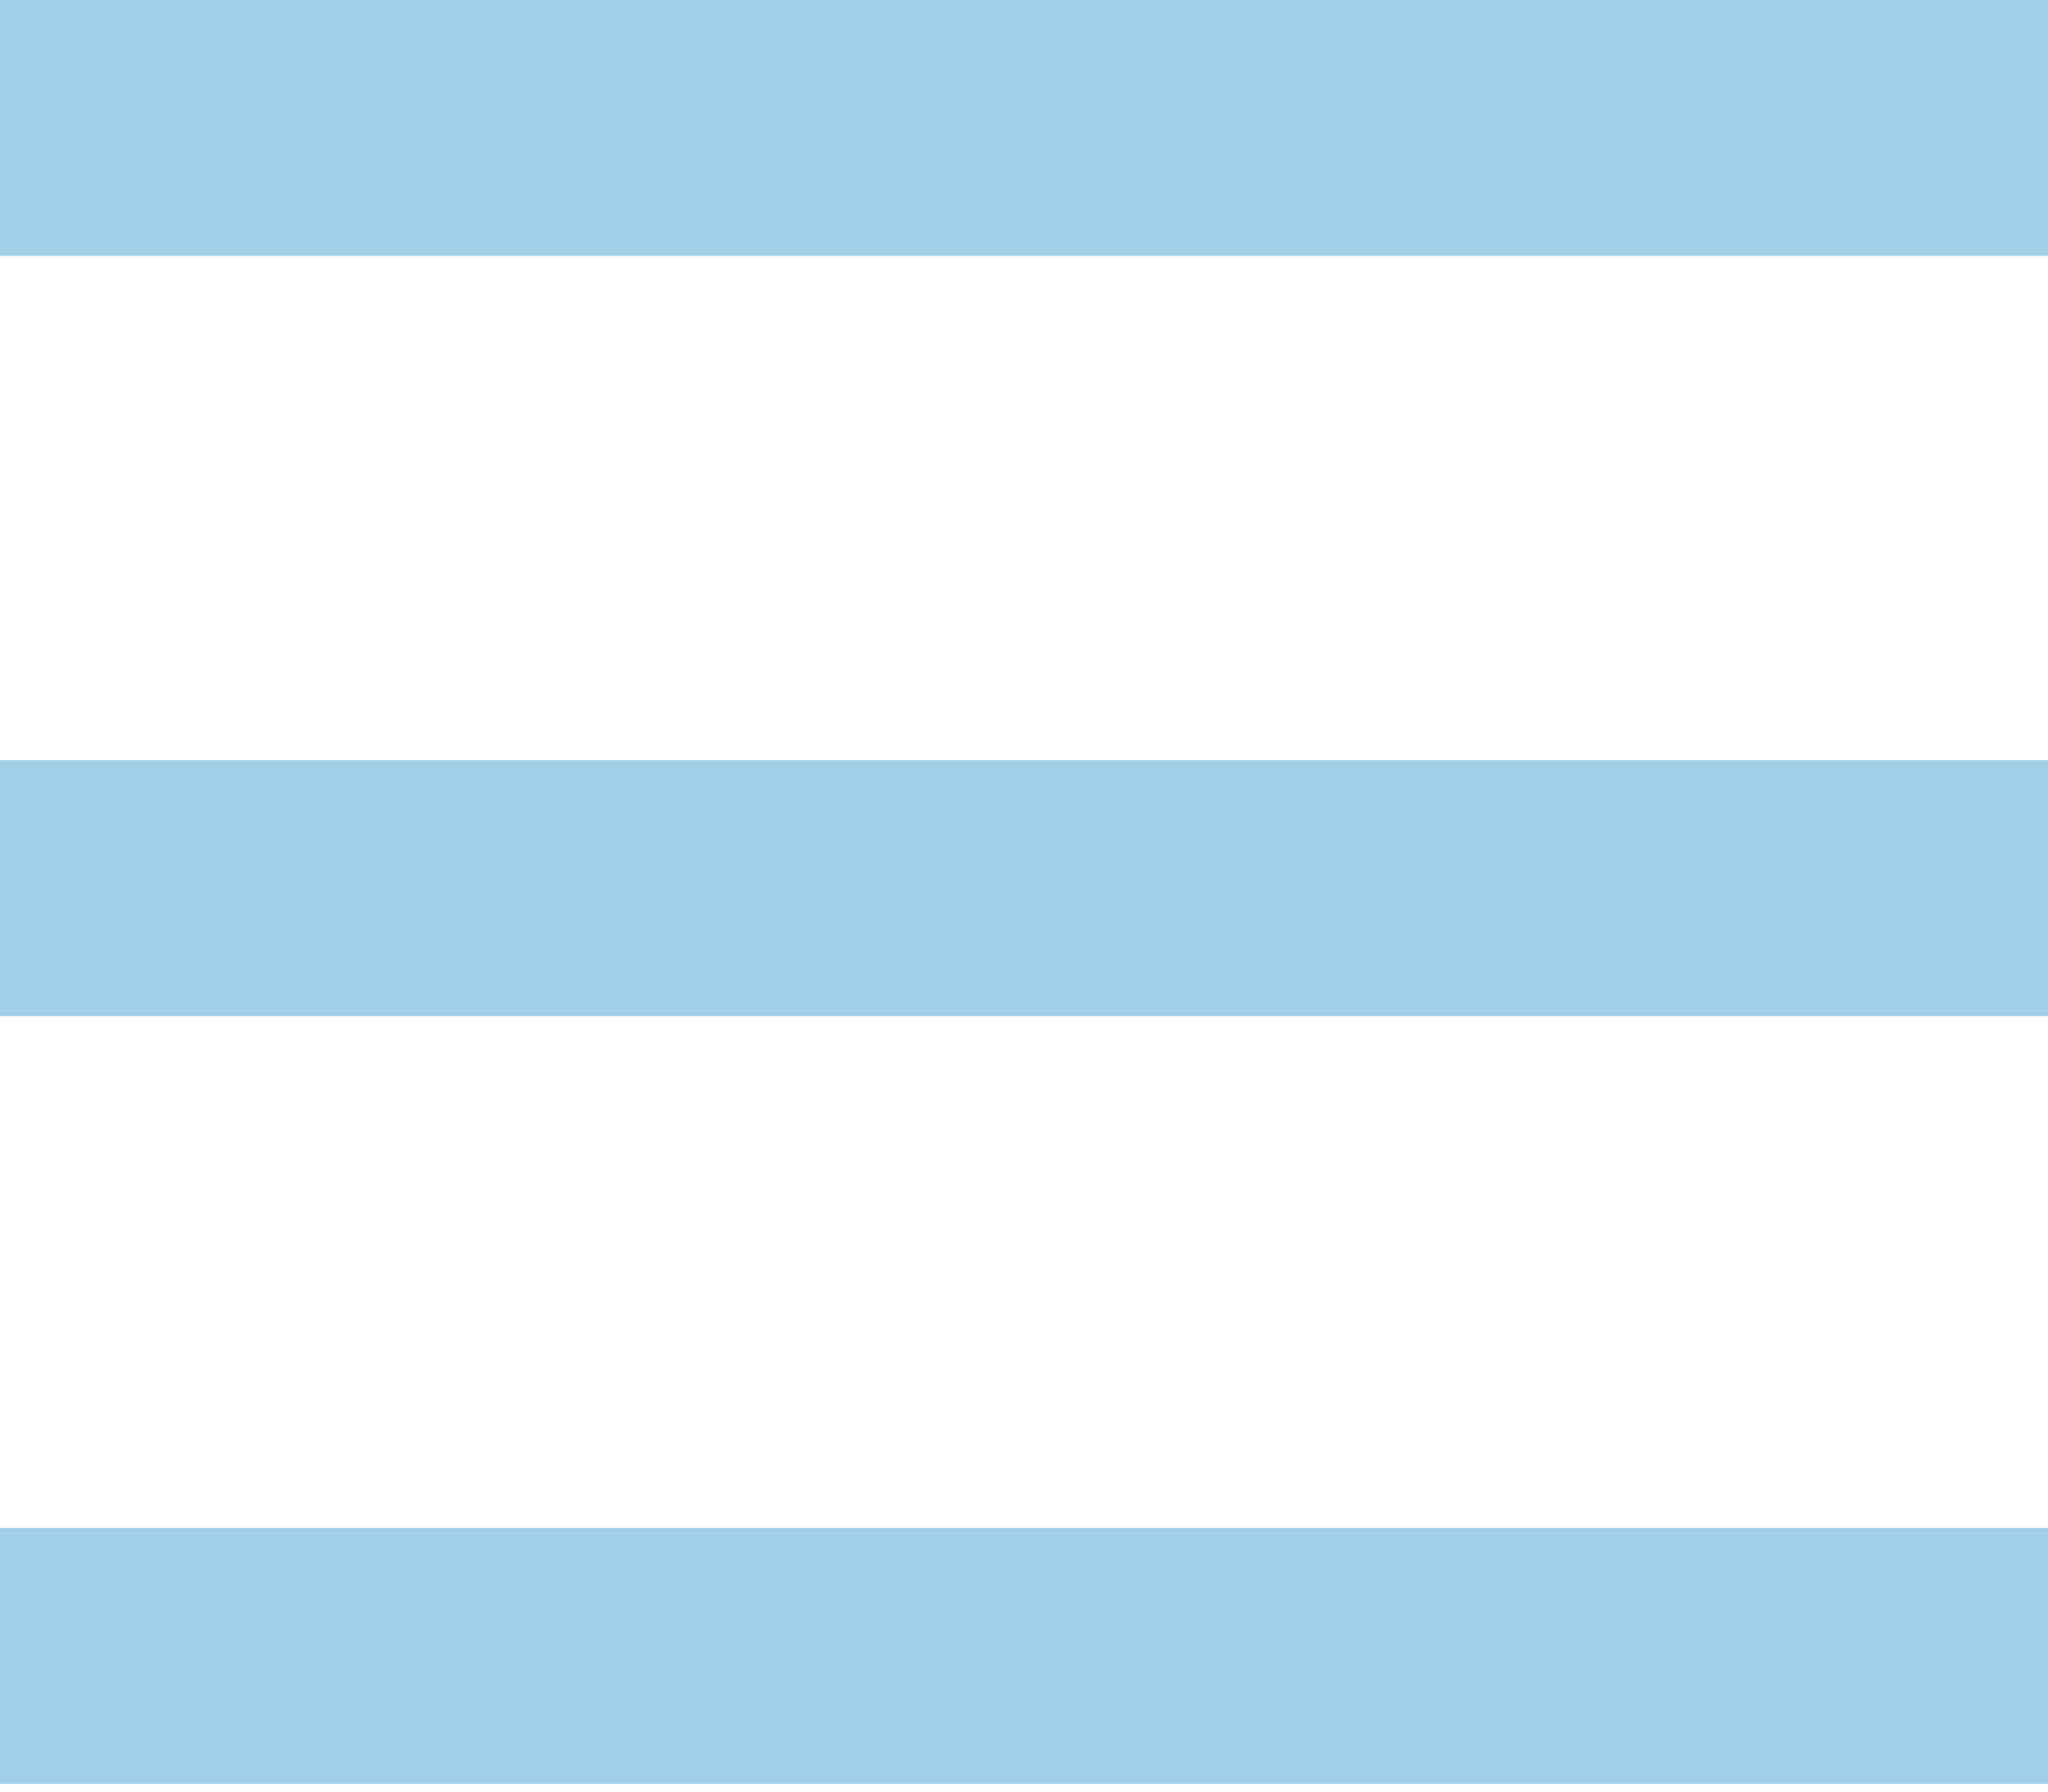
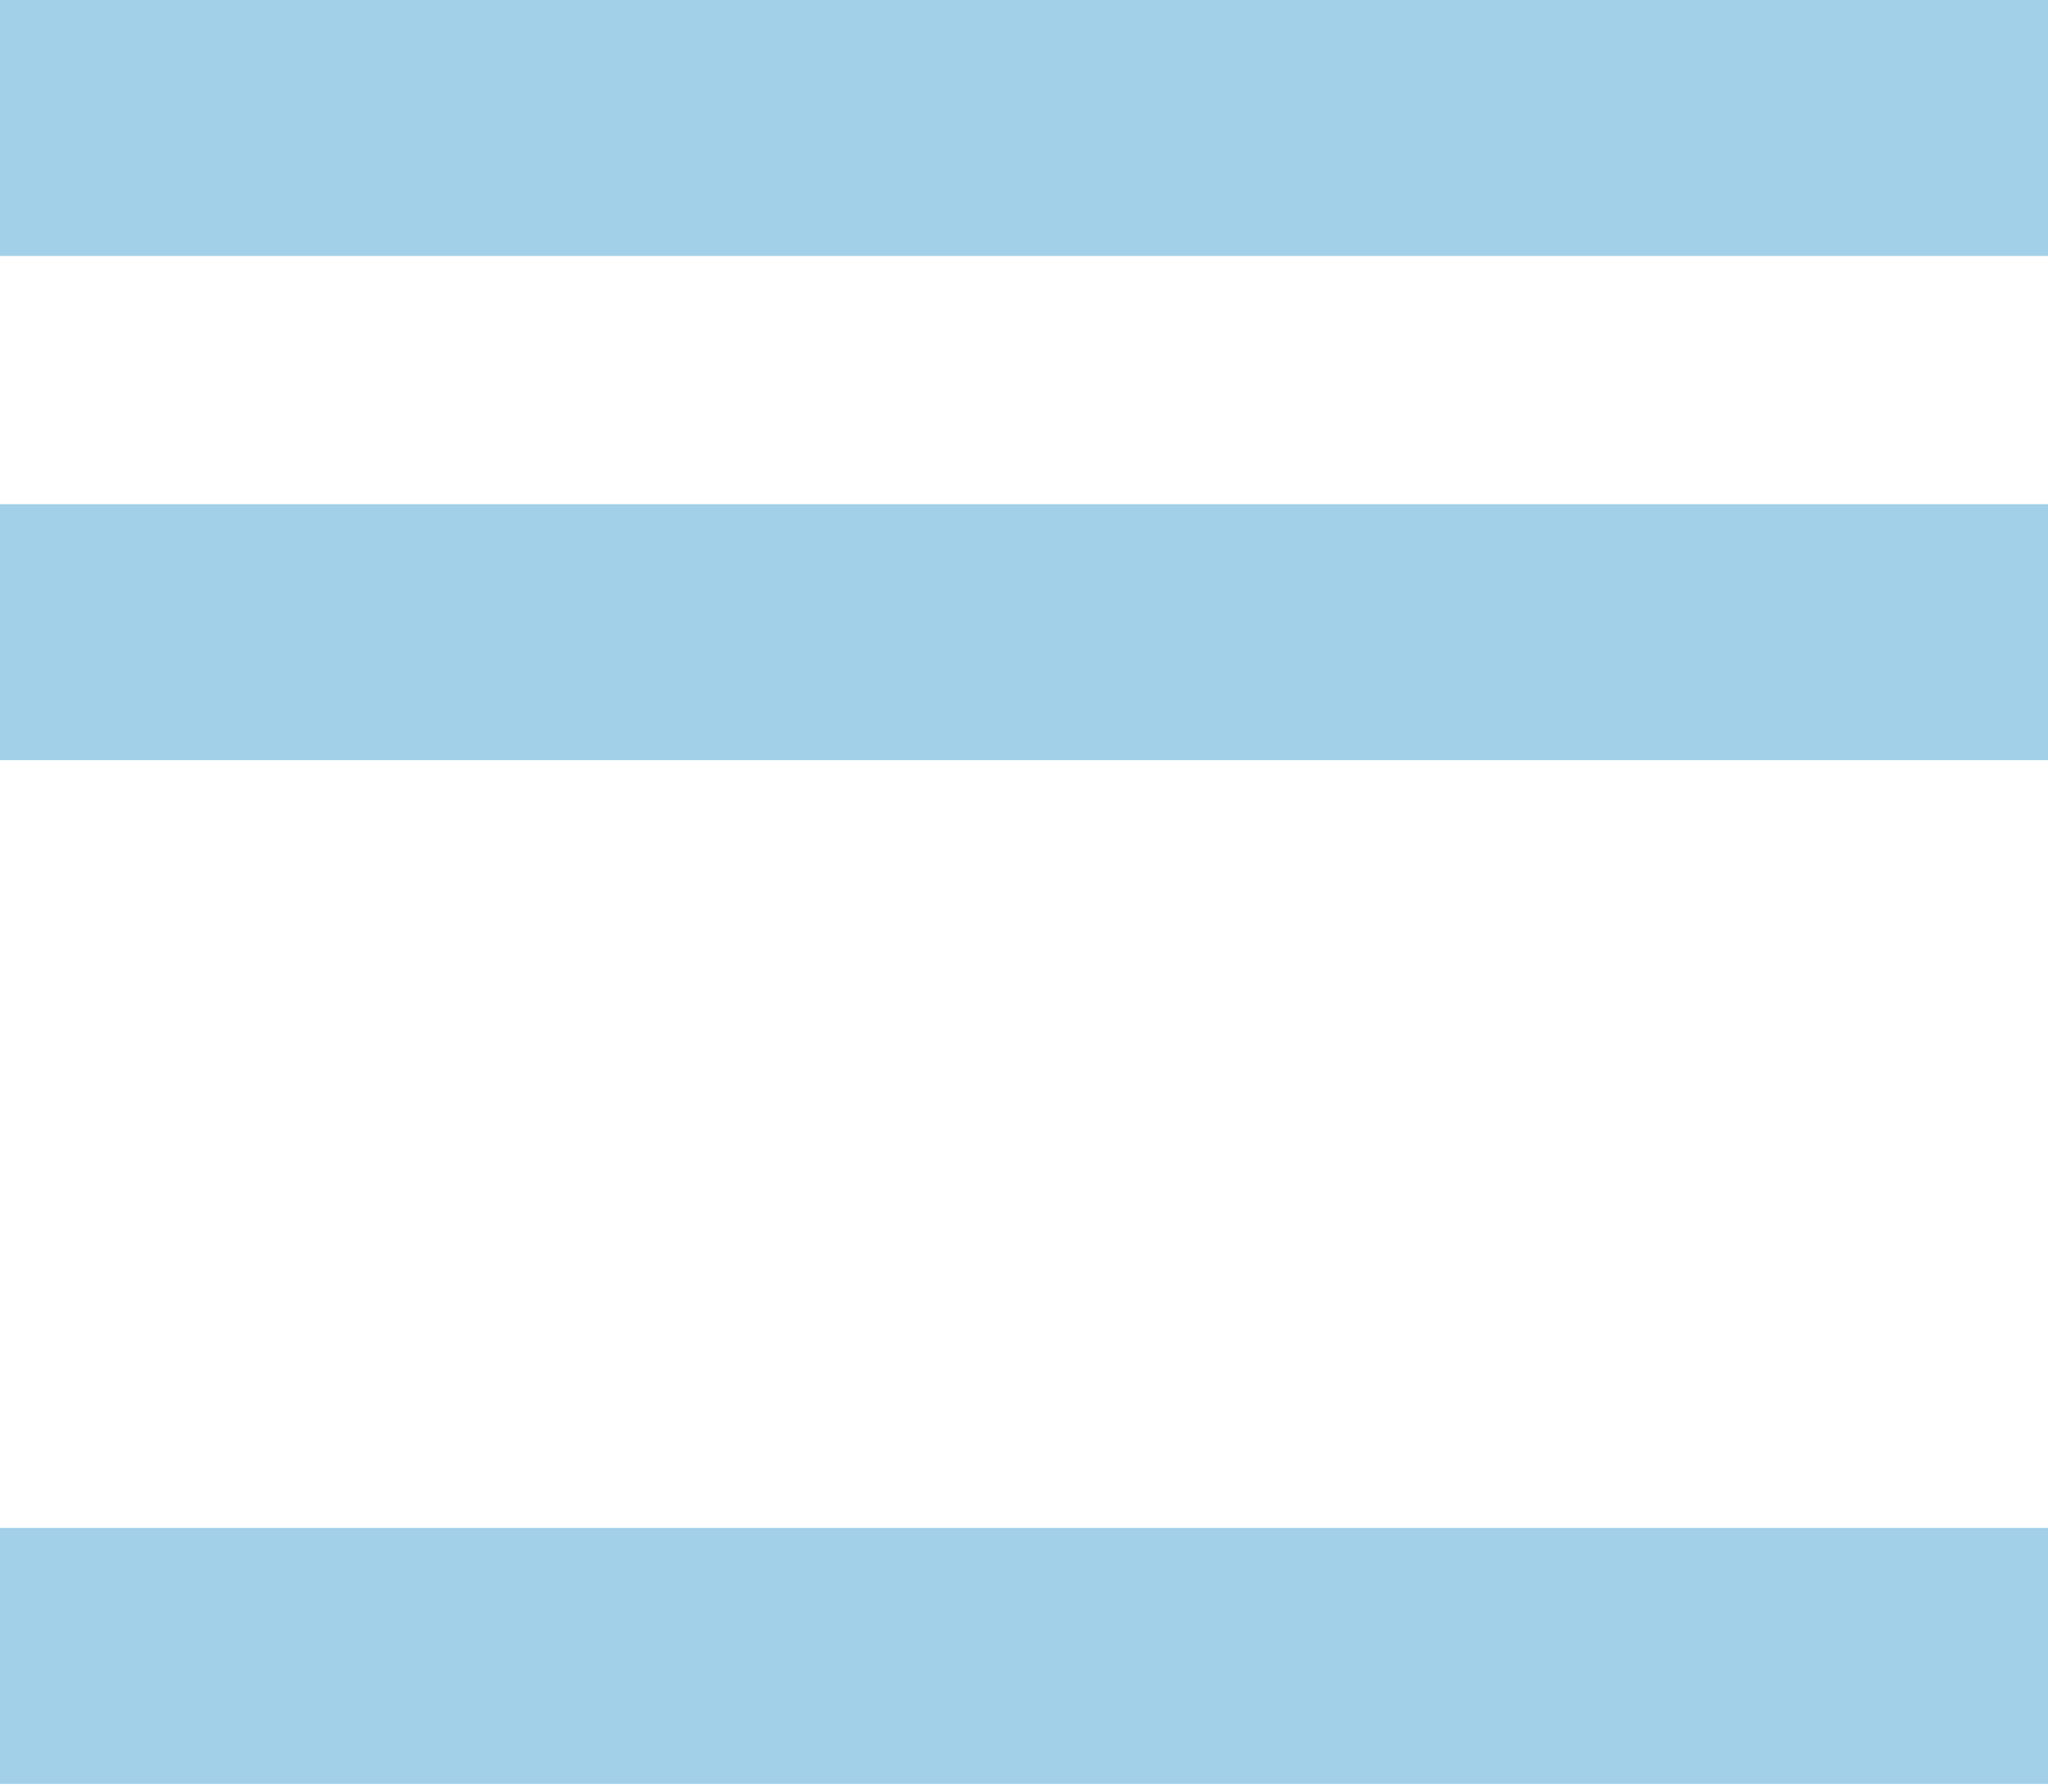
<svg xmlns="http://www.w3.org/2000/svg" xmlns:xlink="http://www.w3.org/1999/xlink" width="16" height="14" viewBox="0 0 16 14">
  <defs>
-     <path d="M0 0v2h16V0H0zm0 5.94v2h16v-2H0zm0 6v2h16v-2H0z" id="rw06h5zbma" />
+     <path d="M0 0v2h16V0H0zm0 5.94h16v-2H0zm0 6v2h16v-2H0z" id="rw06h5zbma" />
  </defs>
  <use fill="#A1D0E8" fill-rule="nonzero" xlink:href="#rw06h5zbma" />
</svg>